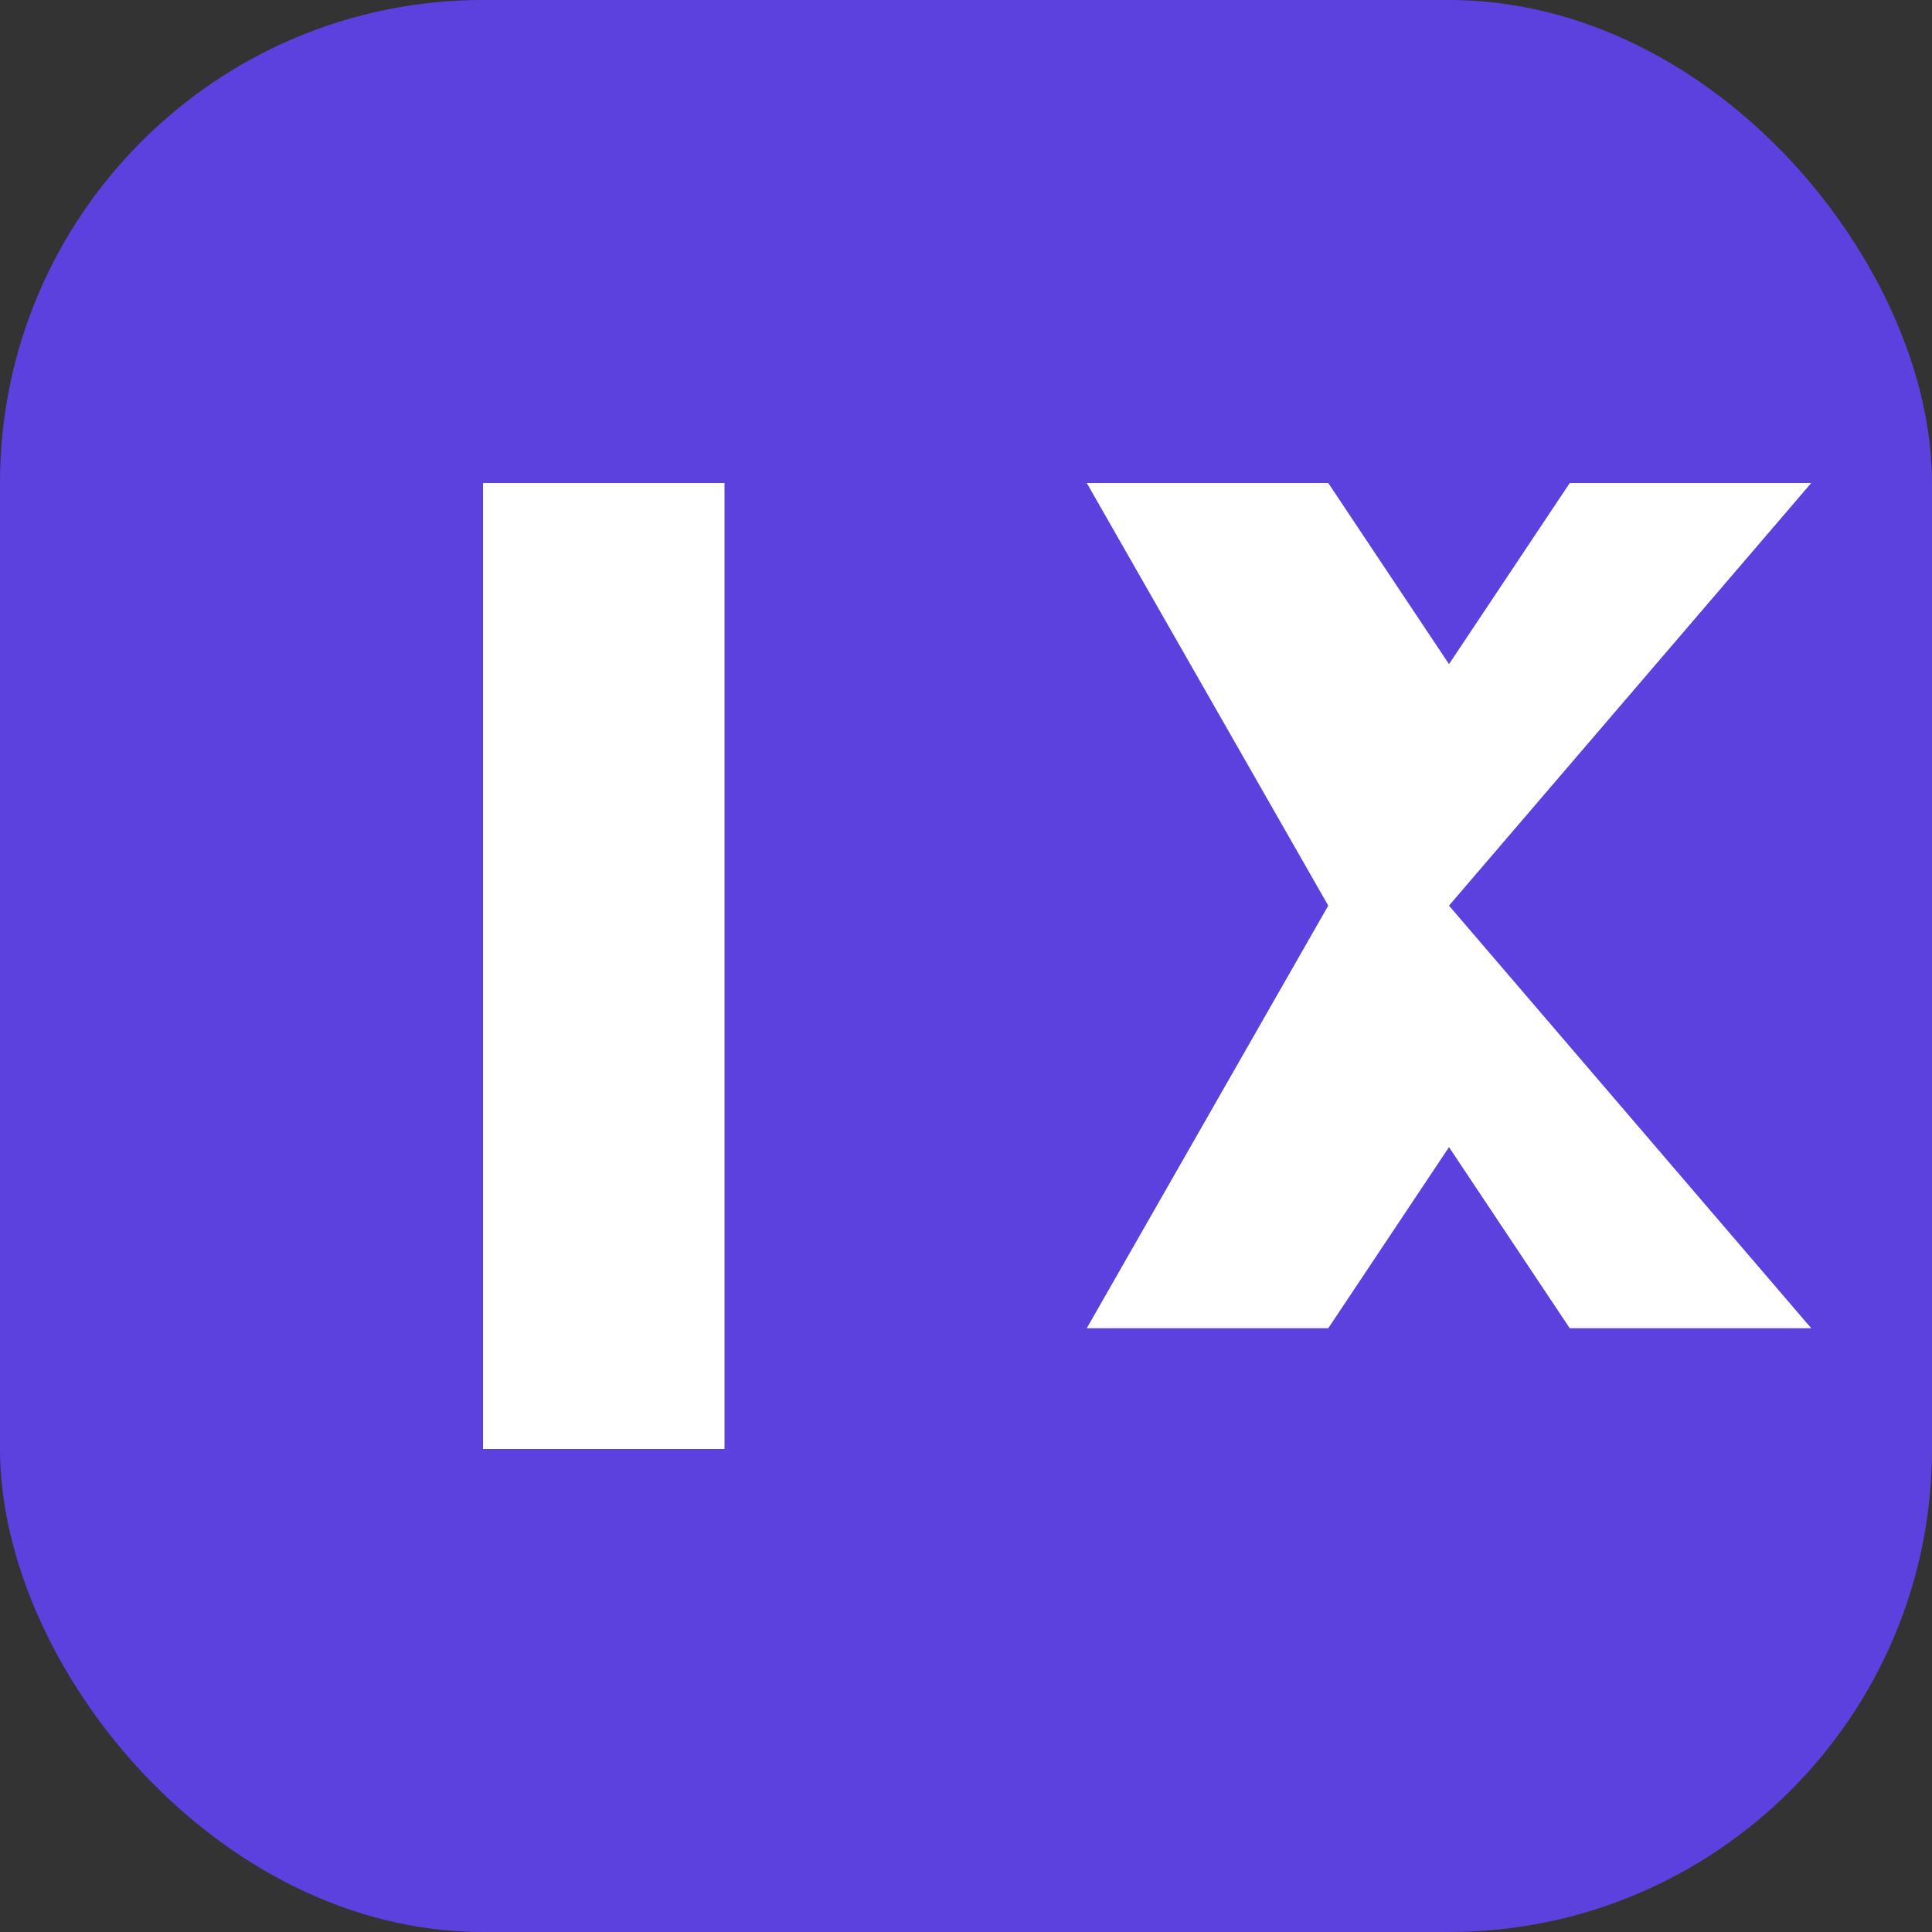
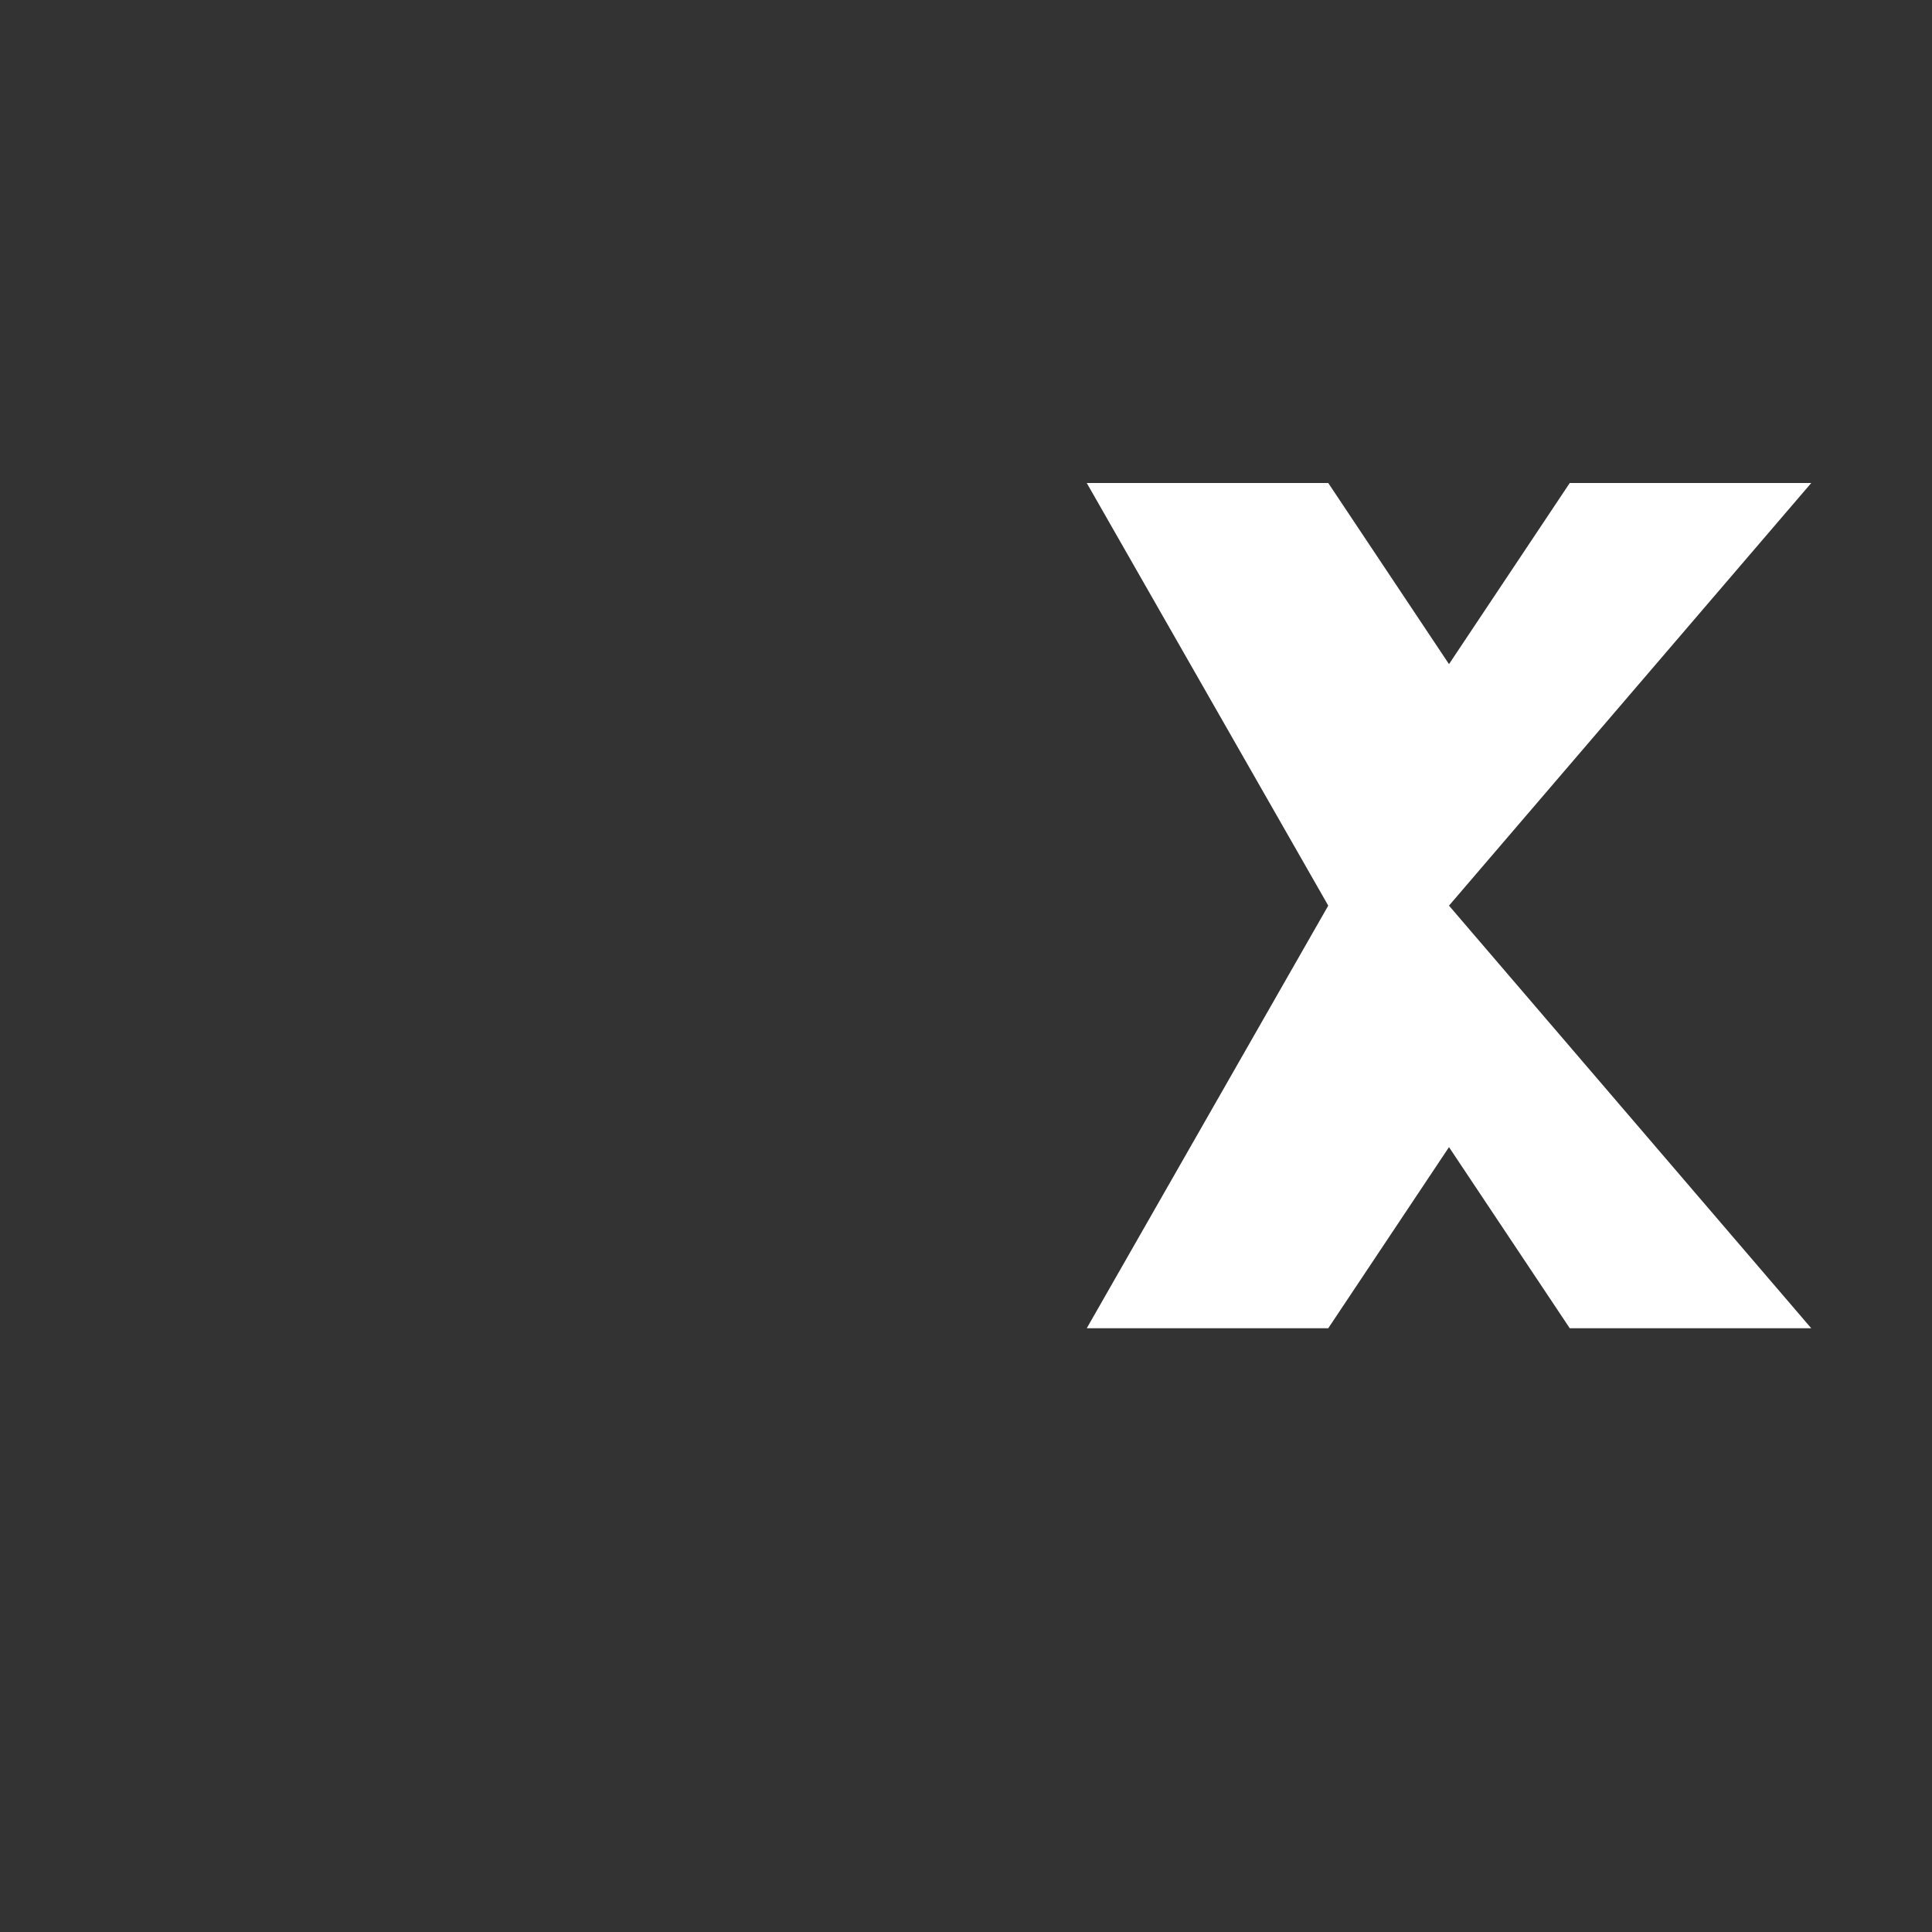
<svg xmlns="http://www.w3.org/2000/svg" width="32" height="32" viewBox="0 0 32 32" fill="none">
  <rect x="0" y="0" width="32" height="32" fill="#333333" stroke="none" />
-   <rect width="32" height="32" rx="8" fill="#5D41DE" />
-   <path d="M8 8H12V24H8V8Z" fill="white" />
  <path d="M14 8H18L22 15L18 22H22L24 19L26 22H30L24 15L30 8H26L24 11L22 8H14Z" fill="white" />
</svg>